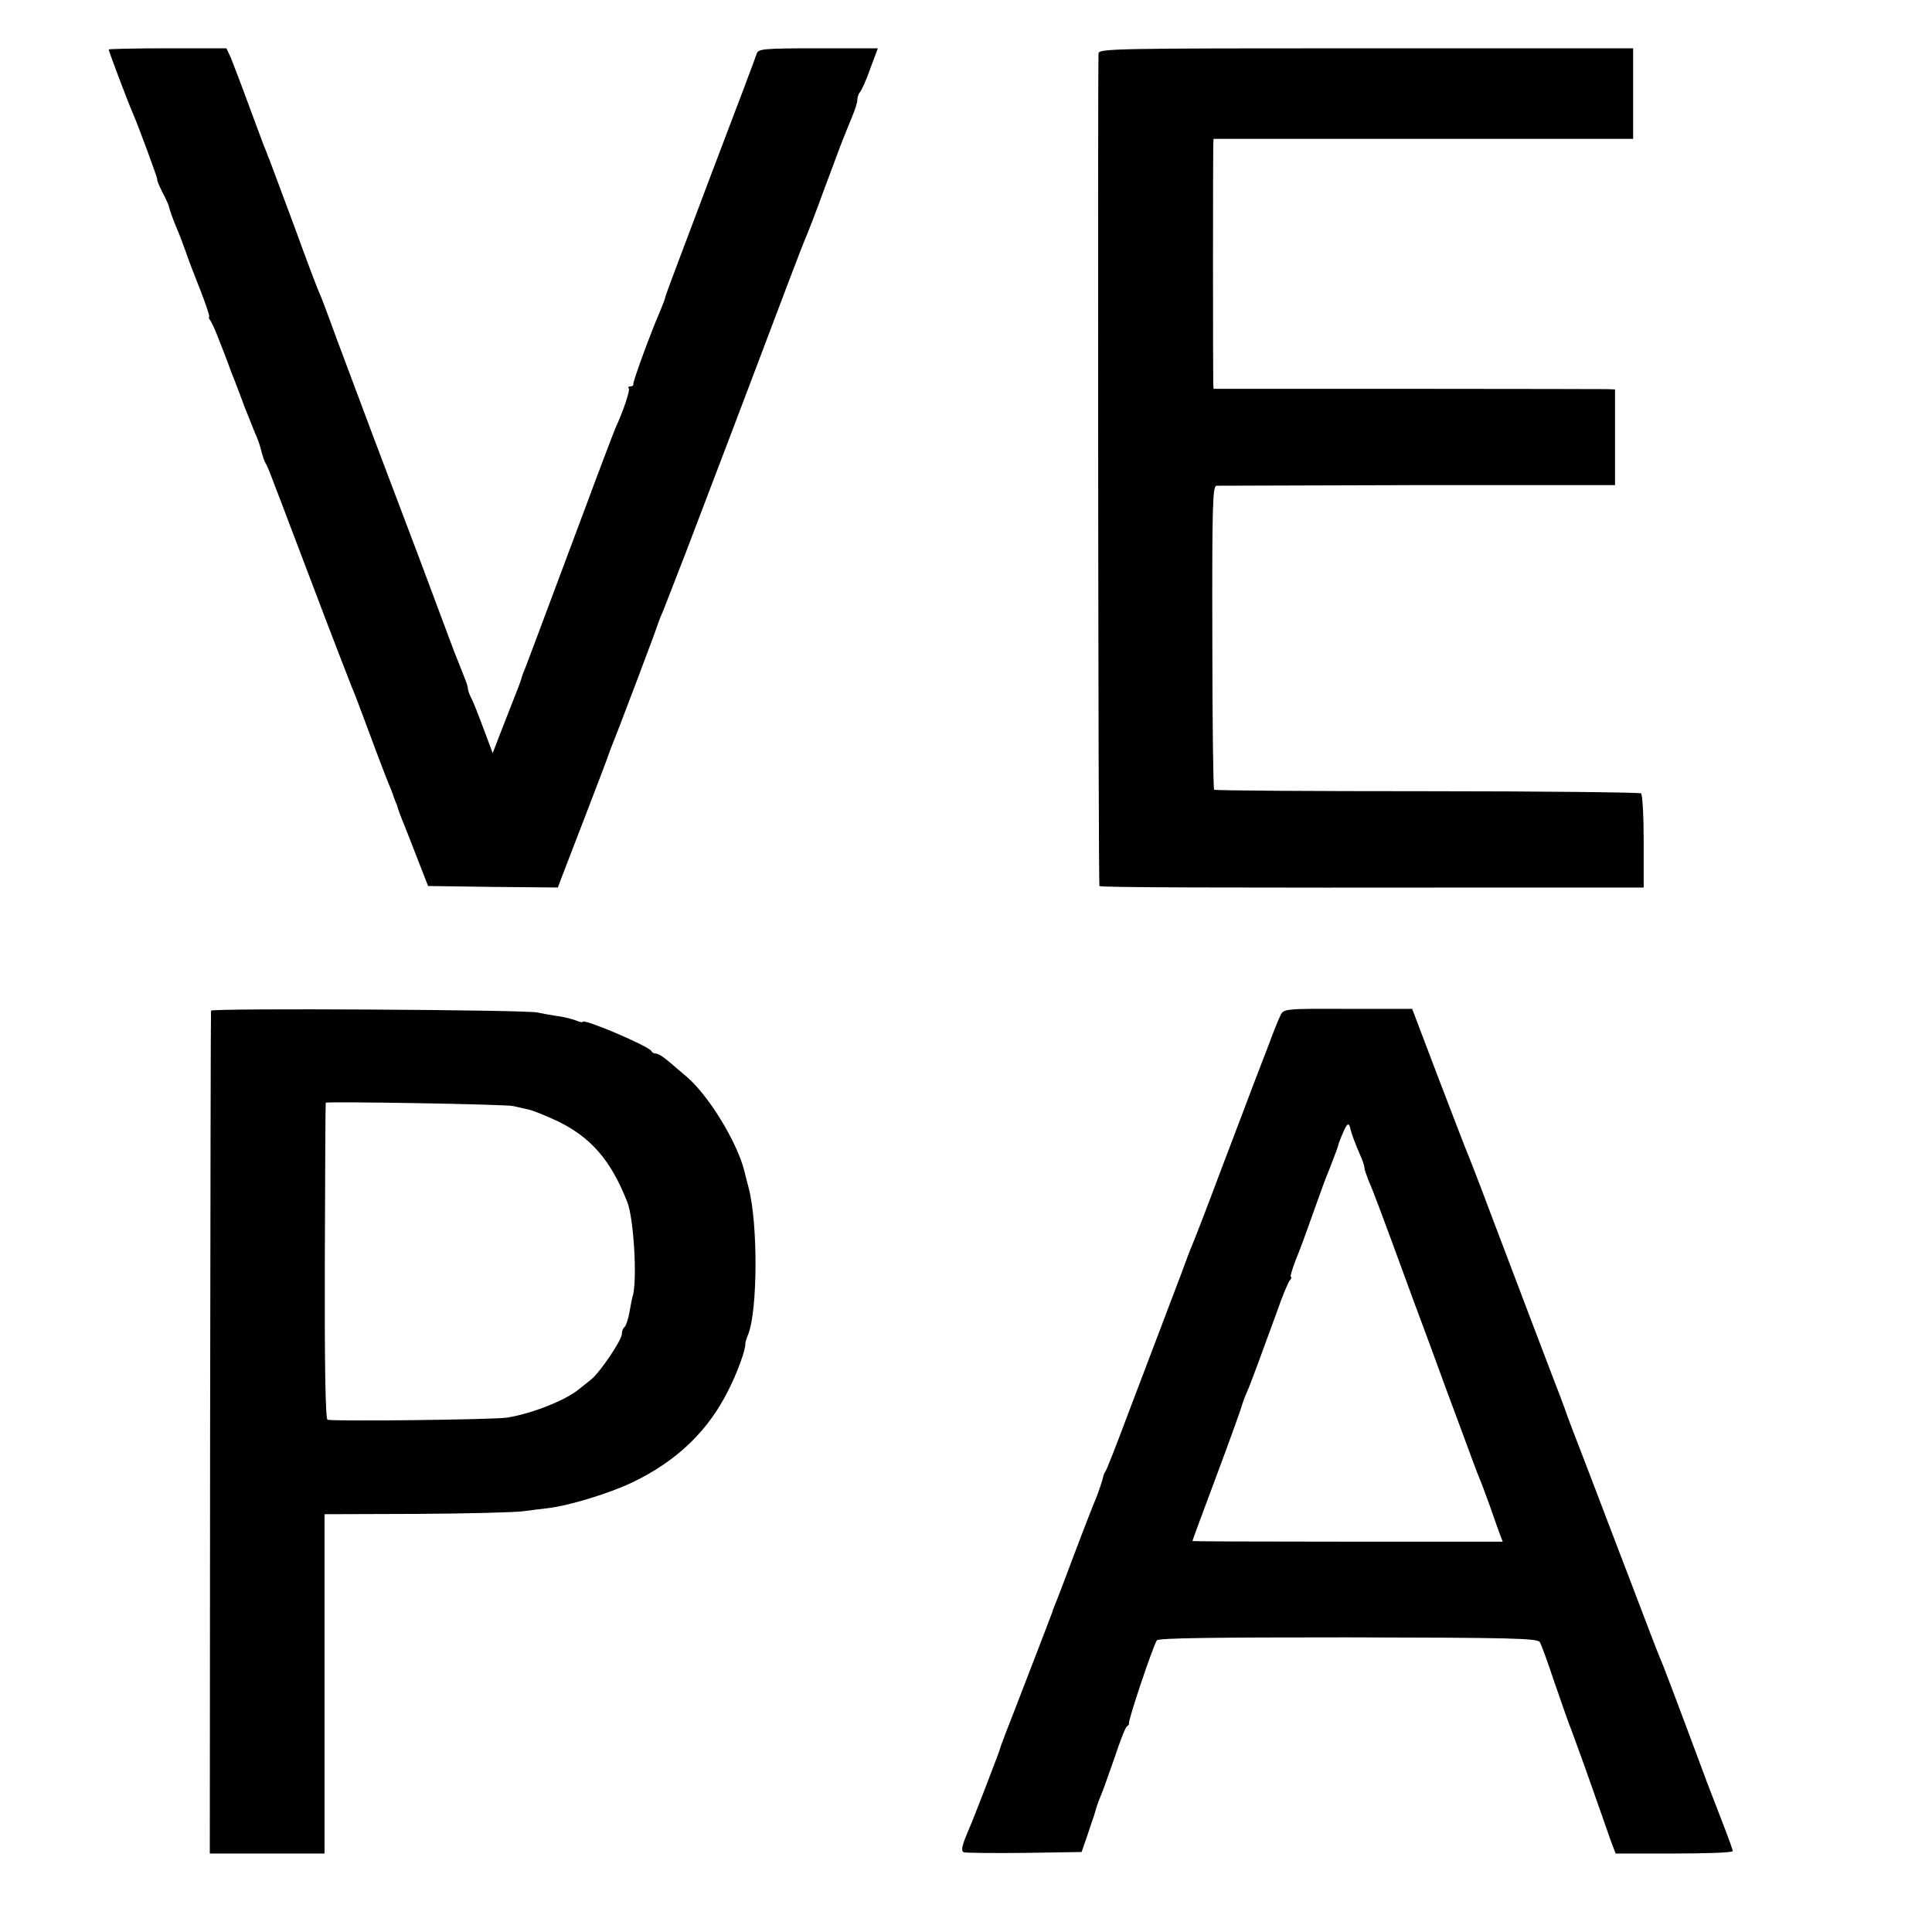
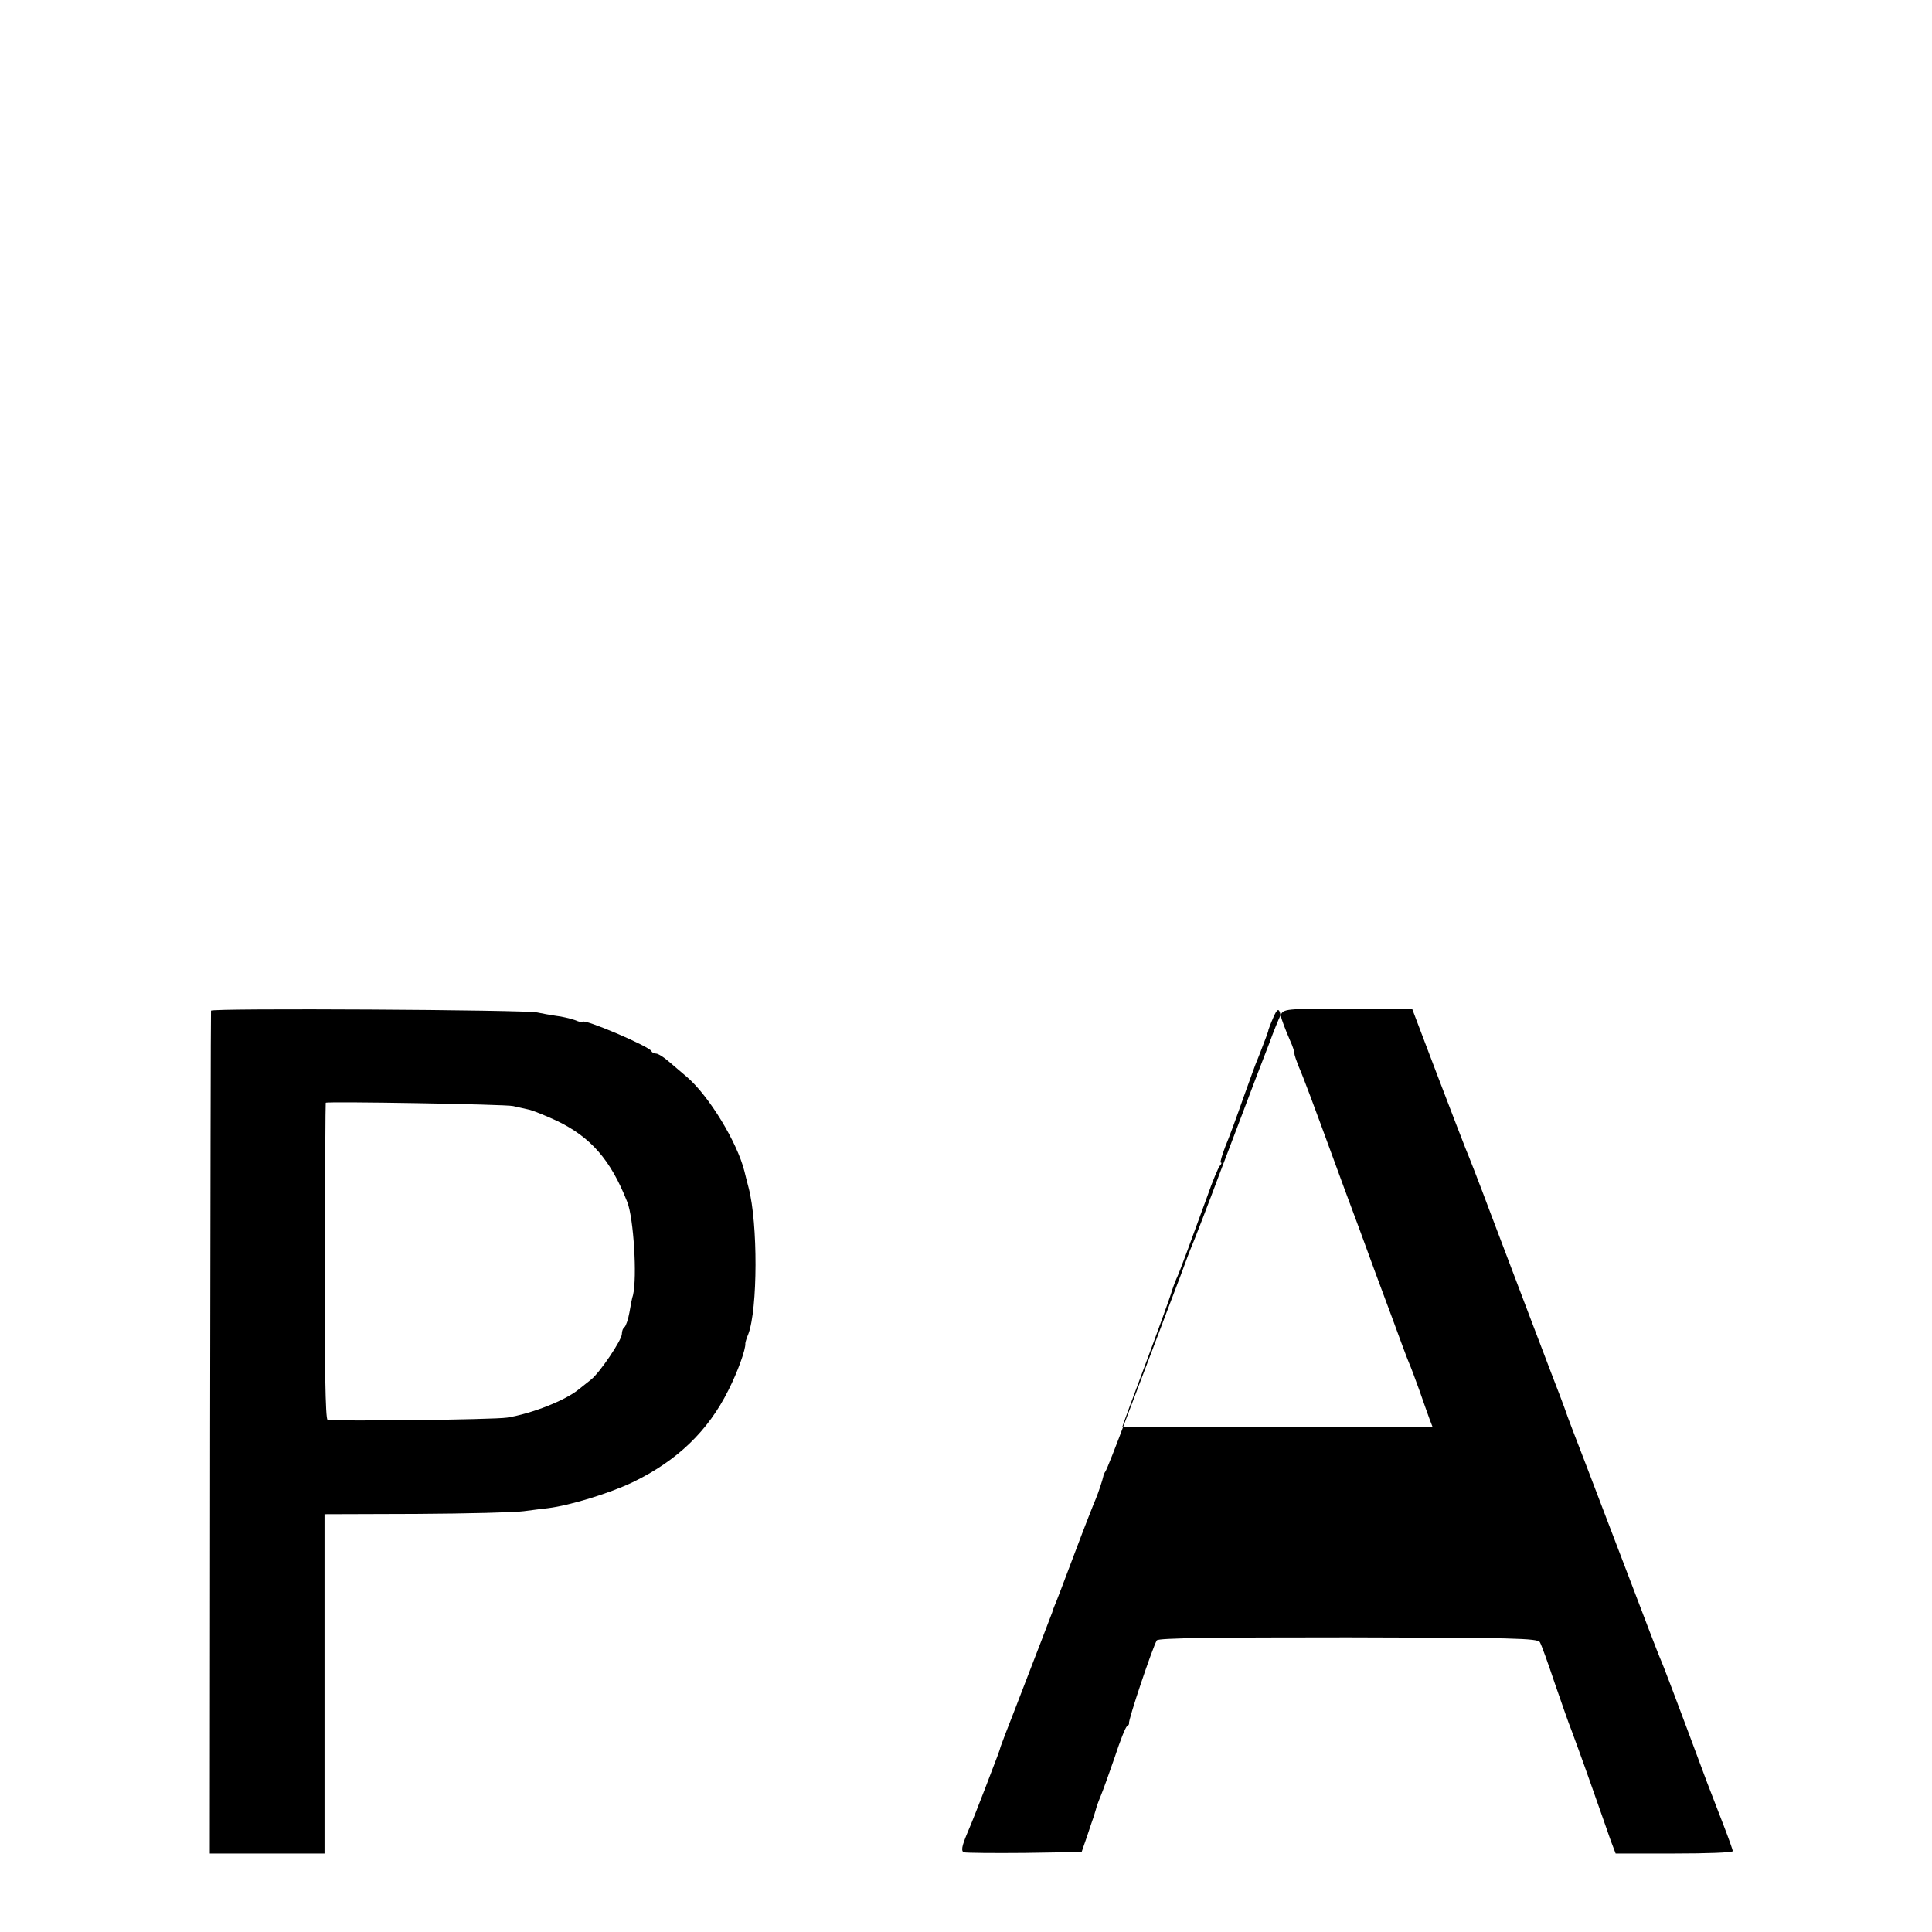
<svg xmlns="http://www.w3.org/2000/svg" version="1.0" width="640pt" height="640pt" viewBox="0 0 640 640" preserveAspectRatio="xMidYMid meet">
  <g transform="translate(0,640) scale(0.1,-0.1)" fill="#000000" stroke="none">
-     <path d="M360 6236 c0 -5 67 -183 80 -211 19 -44 84 -220 81 -220 -2 0 5 -18 16 -40 12 -22 21 -43 22 -47 3 -14 13 -42 26 -73 7 -16 20 -50 29 -75 8 -25 31 -84 50 -132 19 -49 32 -88 29 -88 -3 0 -1 -6 4 -12 5 -7 19 -38 30 -68 12 -30 25 -64 29 -75 4 -11 8 -22 9 -25 1 -3 7 -18 14 -35 6 -16 21 -55 32 -85 12 -30 27 -68 34 -85 8 -16 17 -43 21 -60 4 -16 10 -34 14 -40 4 -5 16 -35 27 -65 12 -30 39 -102 61 -160 22 -58 72 -190 112 -295 40 -104 78 -203 85 -220 7 -16 22 -55 33 -85 31 -84 79 -212 93 -245 7 -16 13 -33 14 -37 2 -5 4 -10 5 -13 1 -3 3 -8 5 -12 2 -10 14 -42 25 -68 4 -11 24 -60 43 -110 l35 -90 215 -3 215 -2 10 27 c6 16 43 111 82 213 39 102 73 190 74 195 2 6 7 19 11 30 28 68 151 395 154 407 1 4 9 25 18 45 8 21 42 108 75 193 145 381 183 480 213 560 107 284 177 468 185 485 5 11 33 83 61 160 29 77 56 151 62 165 6 14 11 27 12 30 1 3 9 22 18 44 9 21 17 46 17 55 0 9 4 21 9 26 5 6 21 40 34 78 l25 67 -198 0 c-180 0 -198 -2 -203 -17 -3 -10 -71 -191 -152 -403 -80 -212 -148 -392 -150 -400 -1 -8 -10 -31 -18 -50 -30 -68 -91 -235 -89 -242 1 -5 -3 -8 -10 -8 -6 0 -9 -3 -5 -6 5 -6 -18 -75 -43 -129 -5 -11 -53 -137 -106 -280 -169 -451 -194 -520 -201 -535 -3 -8 -7 -20 -8 -25 -2 -6 -12 -33 -23 -60 -11 -28 -31 -79 -45 -115 l-25 -65 -11 30 c-44 118 -54 142 -62 157 -5 10 -9 22 -9 27 0 5 -5 22 -12 38 -6 15 -12 30 -13 33 -1 3 -6 16 -12 30 -6 14 -40 106 -77 205 -37 99 -80 214 -96 255 -44 115 -162 429 -220 585 -28 77 -55 149 -60 160 -6 11 -44 112 -85 225 -42 113 -79 212 -82 220 -4 8 -7 17 -8 20 -1 3 -6 16 -12 30 -5 14 -29 77 -52 140 -23 63 -49 130 -56 148 l-15 32 -195 0 c-107 0 -195 -2 -195 -4z" />
-     <path d="M3639 6223 c-3 -85 -1 -2755 3 -2758 4 -5 352 -6 1428 -5 l375 0 0 152 c0 84 -4 156 -9 160 -6 3 -324 7 -709 7 -384 0 -701 2 -705 5 -3 3 -6 231 -6 506 -1 438 1 500 14 501 8 0 309 1 668 2 l652 0 0 159 0 158 -27 1 c-16 0 -315 1 -665 1 l-638 0 -1 22 c-1 26 -1 752 0 784 l1 22 695 0 695 0 0 150 0 150 -885 0 c-836 0 -885 -1 -886 -17z" />
    <path d="M699 3052 c-1 -4 -2 -634 -3 -1399 l-1 -1393 190 0 190 0 0 562 0 562 305 1 c168 1 328 5 355 9 28 4 64 8 80 10 74 9 206 50 281 86 147 71 250 170 317 305 30 59 58 136 56 155 0 3 4 17 10 31 31 82 32 366 1 484 -6 22 -12 47 -14 55 -24 96 -117 249 -190 312 -17 14 -44 38 -61 52 -16 14 -35 26 -42 26 -6 0 -13 3 -15 8 -7 16 -228 110 -228 97 0 -3 -12 0 -26 6 -15 5 -43 12 -63 14 -20 3 -47 8 -61 11 -35 9 -1080 15 -1081 6z m1001 -316 c14 -3 36 -8 49 -11 13 -2 57 -20 96 -38 112 -54 178 -129 233 -269 21 -53 33 -249 19 -308 -3 -8 -8 -34 -12 -58 -4 -23 -12 -45 -16 -48 -5 -3 -9 -13 -9 -23 0 -20 -73 -128 -102 -151 -10 -8 -28 -22 -39 -31 -45 -38 -158 -82 -239 -95 -45 -7 -576 -13 -595 -7 -7 2 -10 184 -9 526 1 287 2 523 3 524 3 5 600 -5 621 -11z" />
-     <path d="M4242 3037 c-6 -12 -23 -53 -37 -92 -15 -38 -37 -97 -50 -130 -12 -33 -62 -163 -110 -290 -47 -126 -91 -239 -96 -250 -5 -11 -22 -56 -38 -100 -17 -44 -50 -132 -74 -195 -24 -63 -72 -189 -106 -279 -34 -91 -65 -170 -69 -175 -4 -6 -7 -13 -7 -16 -2 -11 -17 -56 -25 -75 -5 -11 -37 -92 -70 -180 -33 -88 -63 -167 -67 -175 -3 -8 -7 -17 -7 -20 -2 -5 -50 -132 -123 -320 -25 -63 -46 -119 -48 -125 -1 -5 -6 -19 -10 -30 -4 -11 -23 -60 -42 -110 -19 -49 -45 -116 -59 -148 -18 -43 -21 -59 -11 -63 7 -2 98 -3 201 -2 l189 3 19 55 c10 30 20 60 22 65 2 6 4 15 6 20 1 6 8 26 16 45 8 19 29 78 47 130 17 52 35 98 40 101 5 3 8 8 7 10 -4 8 78 252 92 275 5 8 192 10 634 10 546 -1 628 -3 635 -16 5 -8 27 -69 49 -135 23 -66 47 -136 55 -155 7 -19 37 -100 65 -180 28 -80 58 -164 66 -188 l16 -42 194 0 c107 0 194 3 194 8 0 4 -14 43 -31 87 -17 44 -41 107 -54 140 -106 285 -147 393 -155 410 -5 11 -50 128 -100 260 -50 132 -117 305 -147 385 -31 80 -63 163 -70 185 -8 22 -25 67 -38 100 -24 62 -87 229 -207 545 -38 102 -76 199 -83 215 -7 17 -49 127 -95 247 l-82 216 -213 0 c-208 1 -213 0 -223 -21z m232 -379 c4 -16 14 -43 32 -85 8 -17 14 -36 14 -42 0 -6 7 -25 14 -43 14 -31 49 -125 116 -308 15 -41 53 -145 85 -230 31 -85 79 -216 107 -290 27 -74 53 -144 58 -155 5 -11 20 -51 34 -90 13 -38 29 -82 34 -96 l10 -26 -514 0 c-283 0 -514 1 -514 2 0 2 34 94 76 206 42 112 80 218 85 234 5 17 13 39 18 50 10 20 47 122 103 275 16 47 35 91 40 98 6 6 8 12 4 12 -3 0 4 24 15 53 12 28 39 102 60 162 22 61 42 117 46 125 3 8 7 17 8 20 2 5 6 16 21 55 4 11 8 22 8 25 1 3 7 20 15 38 14 33 20 35 25 10z" />
+     <path d="M4242 3037 c-6 -12 -23 -53 -37 -92 -15 -38 -37 -97 -50 -130 -12 -33 -62 -163 -110 -290 -47 -126 -91 -239 -96 -250 -5 -11 -22 -56 -38 -100 -17 -44 -50 -132 -74 -195 -24 -63 -72 -189 -106 -279 -34 -91 -65 -170 -69 -175 -4 -6 -7 -13 -7 -16 -2 -11 -17 -56 -25 -75 -5 -11 -37 -92 -70 -180 -33 -88 -63 -167 -67 -175 -3 -8 -7 -17 -7 -20 -2 -5 -50 -132 -123 -320 -25 -63 -46 -119 -48 -125 -1 -5 -6 -19 -10 -30 -4 -11 -23 -60 -42 -110 -19 -49 -45 -116 -59 -148 -18 -43 -21 -59 -11 -63 7 -2 98 -3 201 -2 l189 3 19 55 c10 30 20 60 22 65 2 6 4 15 6 20 1 6 8 26 16 45 8 19 29 78 47 130 17 52 35 98 40 101 5 3 8 8 7 10 -4 8 78 252 92 275 5 8 192 10 634 10 546 -1 628 -3 635 -16 5 -8 27 -69 49 -135 23 -66 47 -136 55 -155 7 -19 37 -100 65 -180 28 -80 58 -164 66 -188 l16 -42 194 0 c107 0 194 3 194 8 0 4 -14 43 -31 87 -17 44 -41 107 -54 140 -106 285 -147 393 -155 410 -5 11 -50 128 -100 260 -50 132 -117 305 -147 385 -31 80 -63 163 -70 185 -8 22 -25 67 -38 100 -24 62 -87 229 -207 545 -38 102 -76 199 -83 215 -7 17 -49 127 -95 247 l-82 216 -213 0 c-208 1 -213 0 -223 -21z c4 -16 14 -43 32 -85 8 -17 14 -36 14 -42 0 -6 7 -25 14 -43 14 -31 49 -125 116 -308 15 -41 53 -145 85 -230 31 -85 79 -216 107 -290 27 -74 53 -144 58 -155 5 -11 20 -51 34 -90 13 -38 29 -82 34 -96 l10 -26 -514 0 c-283 0 -514 1 -514 2 0 2 34 94 76 206 42 112 80 218 85 234 5 17 13 39 18 50 10 20 47 122 103 275 16 47 35 91 40 98 6 6 8 12 4 12 -3 0 4 24 15 53 12 28 39 102 60 162 22 61 42 117 46 125 3 8 7 17 8 20 2 5 6 16 21 55 4 11 8 22 8 25 1 3 7 20 15 38 14 33 20 35 25 10z" />
  </g>
</svg>